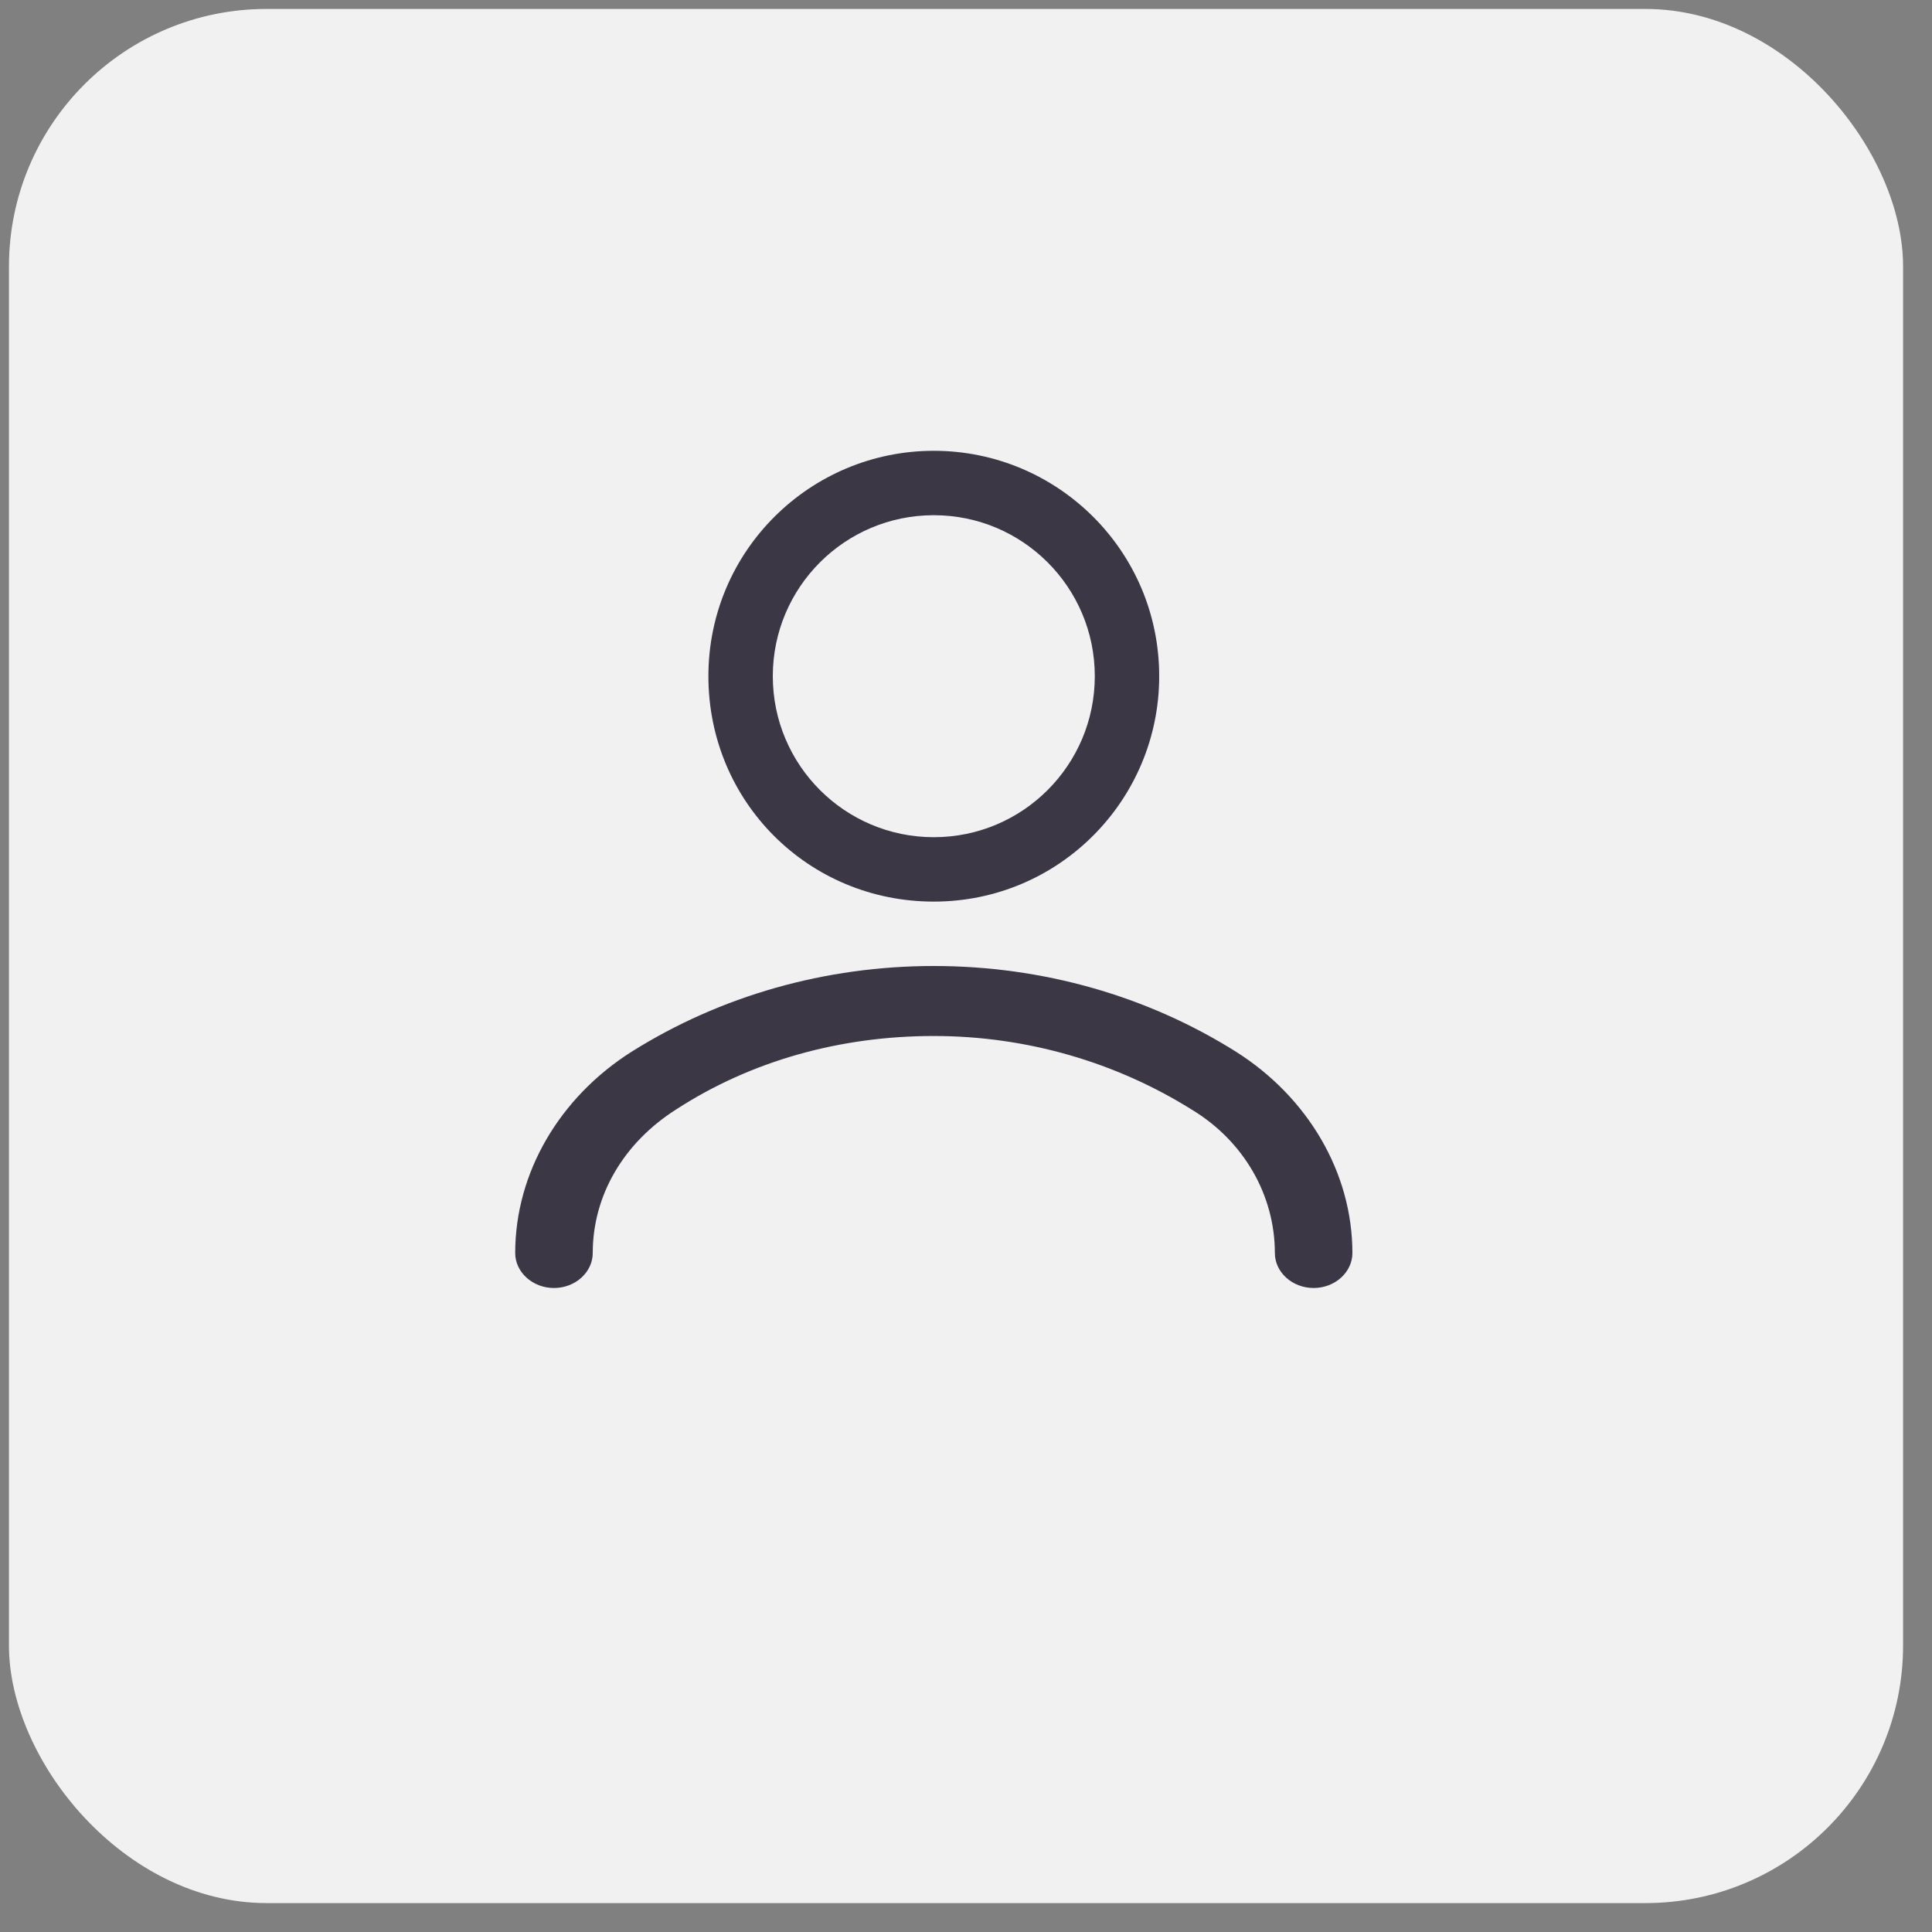
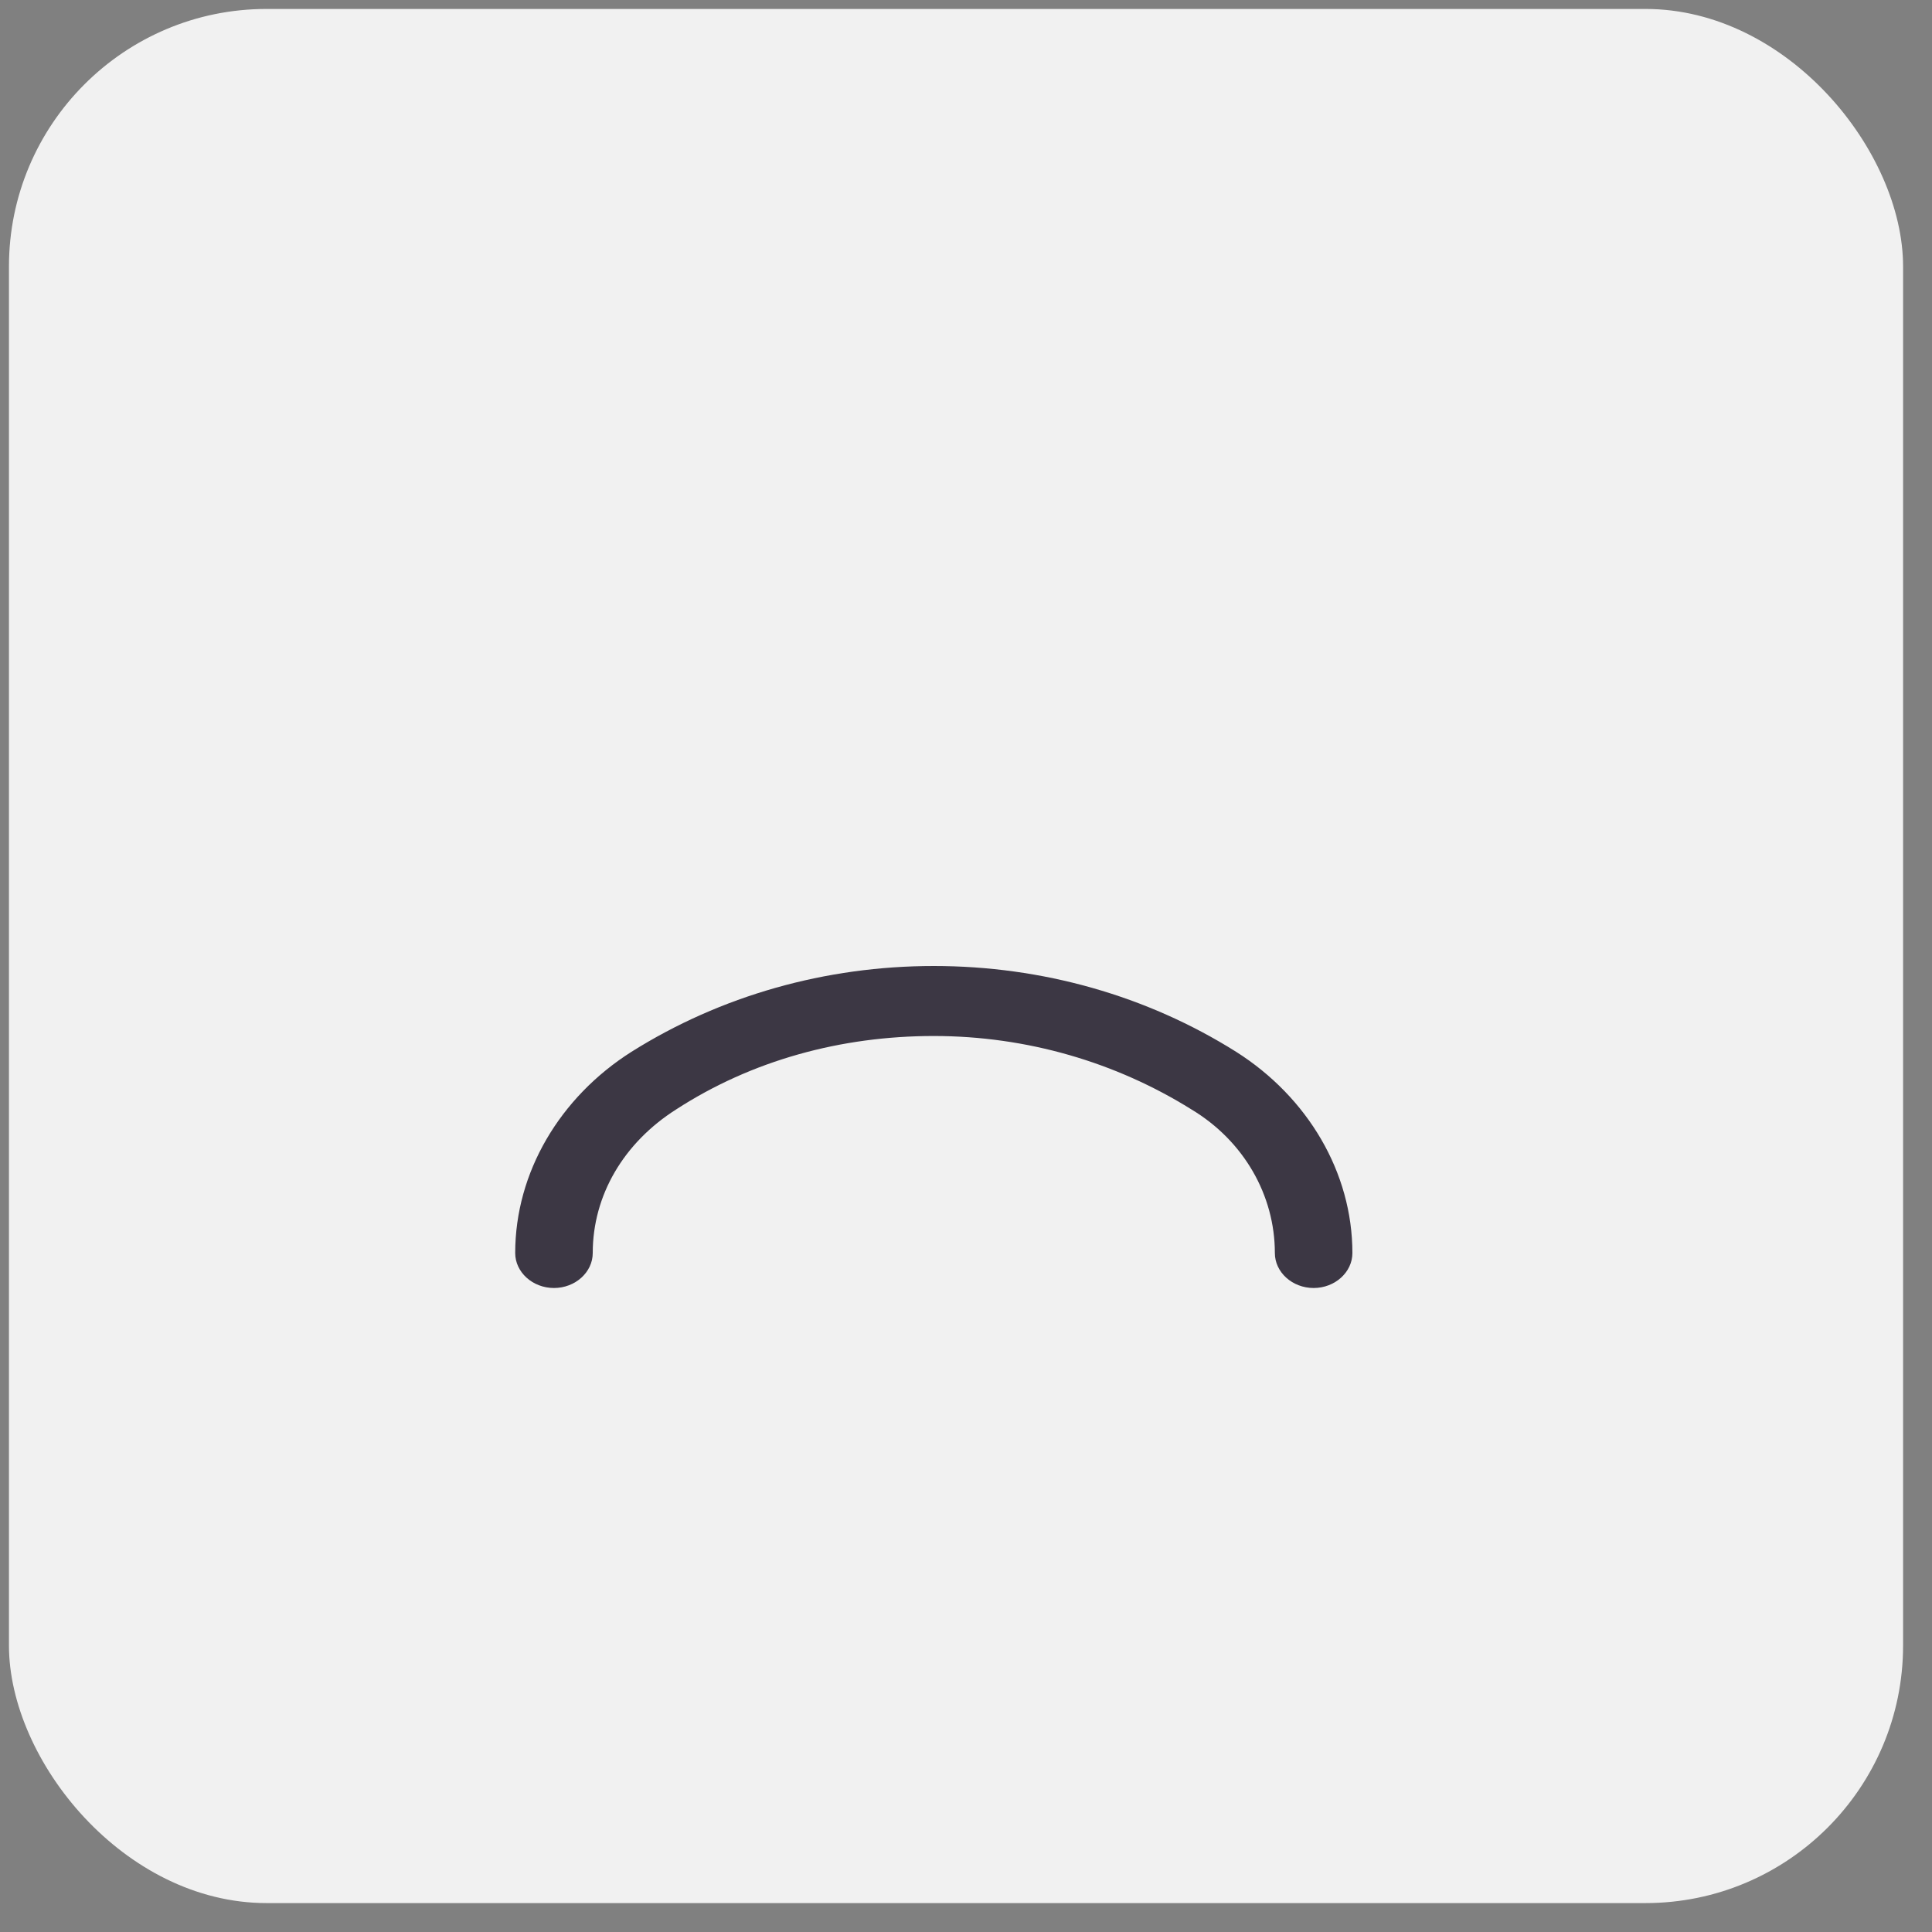
<svg xmlns="http://www.w3.org/2000/svg" width="30px" height="30px" viewBox="0 0 30 30" version="1.1">
  <rect x="0" y="0" width="30" height="30" fill="#808080" stroke="none" />
  <title>casting copy</title>
  <desc>Created with Sketch.</desc>
  <defs />
  <g id="STAGES" stroke="none" stroke-width="1" fill="none" fill-rule="evenodd">
    <g id="Stages-détail" transform="translate(-385, -372)">
      <g id="Casting" transform="translate(135, 192)">
        <g id="Group-9" transform="translate(100, 180)">
          <g id="Group-3" transform="translate(150, 0)">
            <g id="Profile">
              <g id="Group-13" stroke-width="1" fill="#F1F1F1">
                <rect id="Rectangle-11-Copy" x="0.139" y="0.139" width="29.412" height="29.412" rx="4" />
              </g>
              <g id="Group-10" stroke-width="1" transform="translate(8, 7)" fill="#3C3744">
-                 <path d="M6.5,0 C8.419,0 10,1.552 10,3.5 C10,5.419 8.448,7 6.5,7 C4.552,7 3,5.448 3,3.5 C3,1.552 4.581,0 6.5,0 Z" id="Path" />
                <path d="M1.806,9.332 C3.19,8.462 4.815,8 6.5,8 C8.185,8 9.81,8.462 11.194,9.332 C12.308,10.038 13,11.207 13,12.457 C13,12.755 12.729,13 12.398,13 C12.067,13 11.796,12.755 11.796,12.457 C11.796,11.56 11.315,10.717 10.502,10.228 C9.329,9.495 7.944,9.087 6.5,9.087 C5.056,9.087 3.671,9.467 2.498,10.228 C1.685,10.745 1.204,11.56 1.204,12.457 C1.204,12.755 0.933,13 0.602,13 C0.271,13 0,12.755 0,12.457 C-2.13820731e-15,11.207 0.692,10.038 1.806,9.332 Z" id="Path" />
              </g>
-               <circle id="Oval-3" fill="#F1F1F1" cx="14.5" cy="10.5" r="2.5" />
            </g>
          </g>
        </g>
      </g>
    </g>
  </g>
</svg>